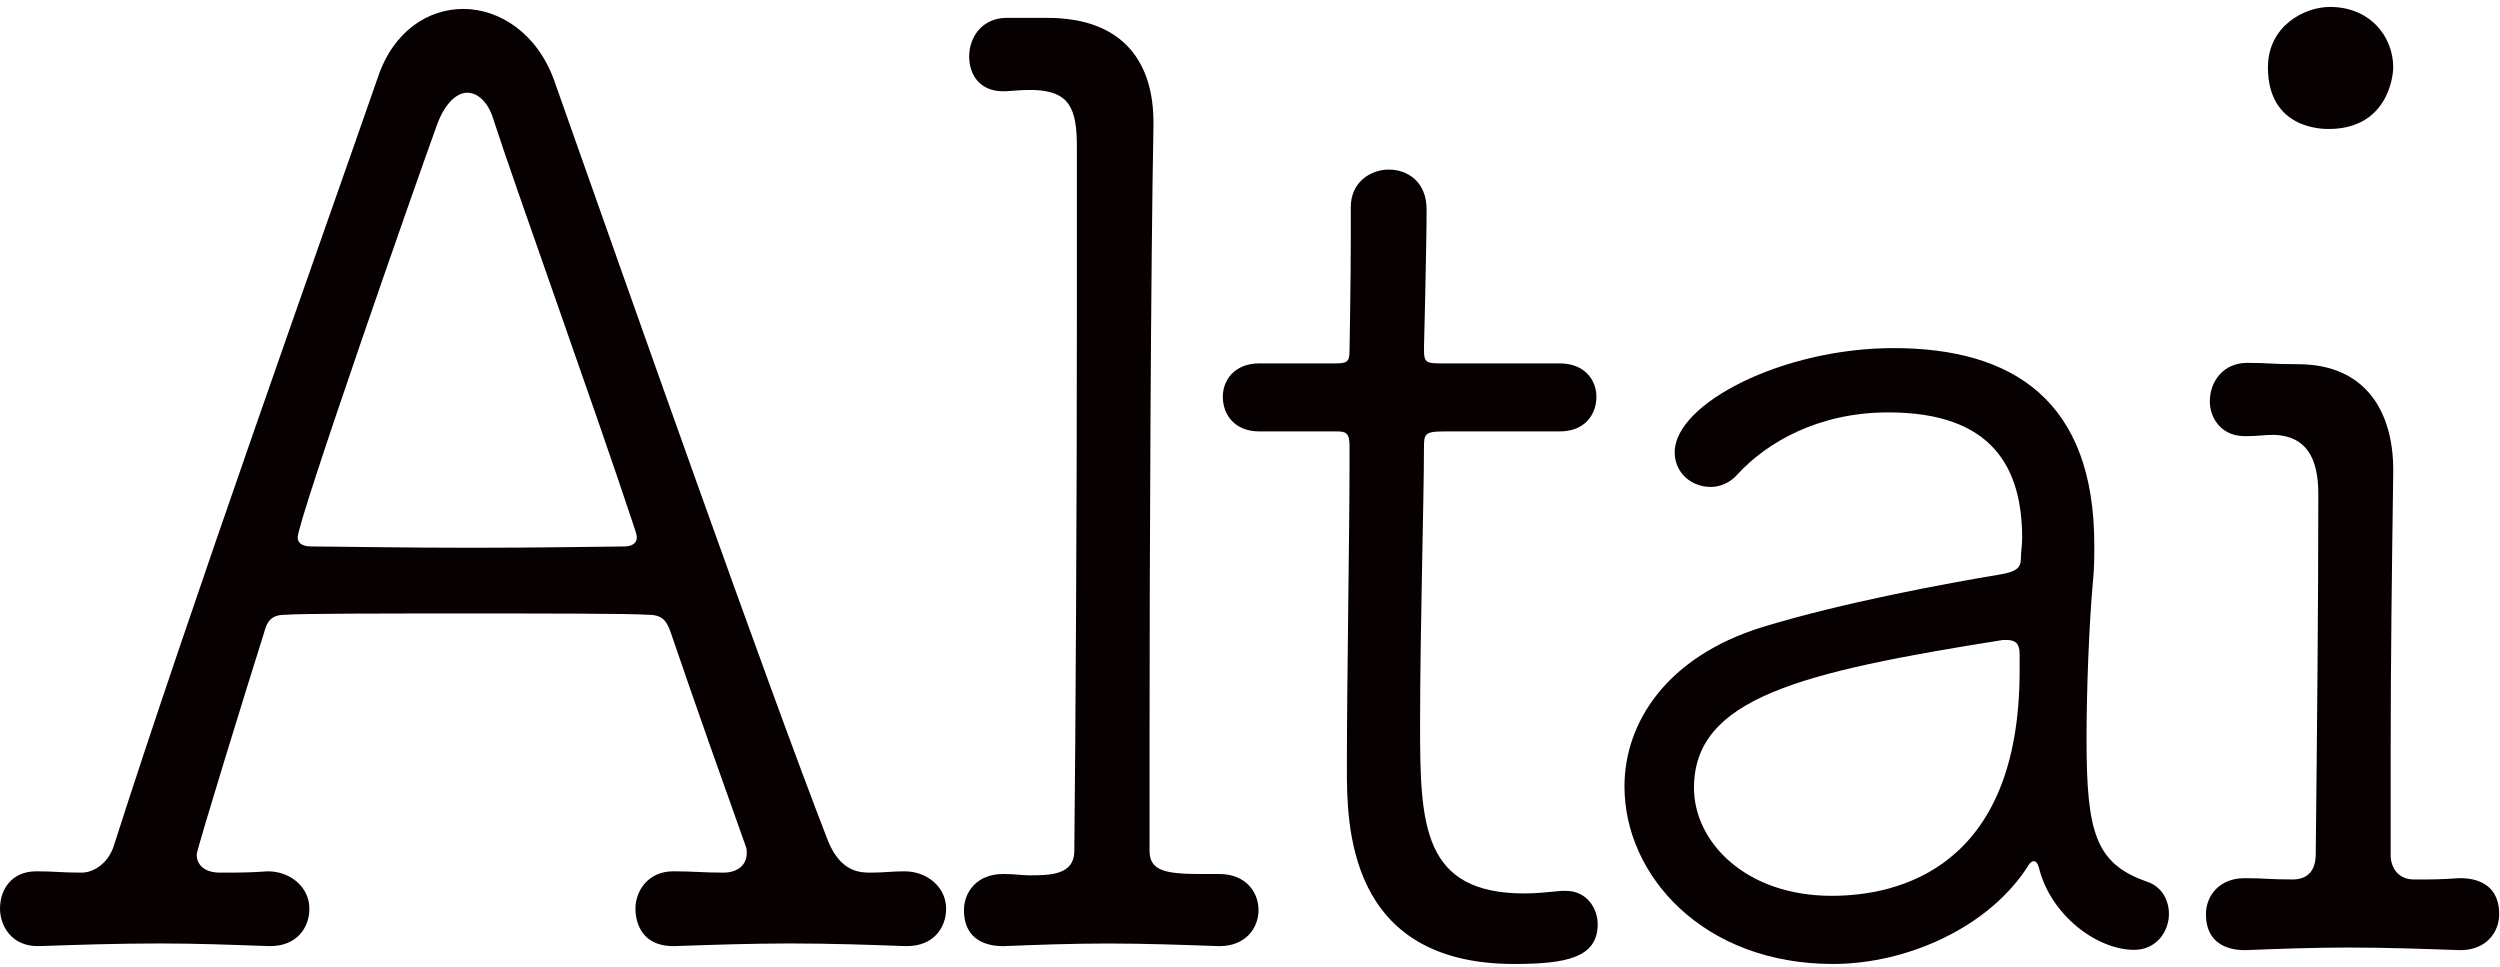
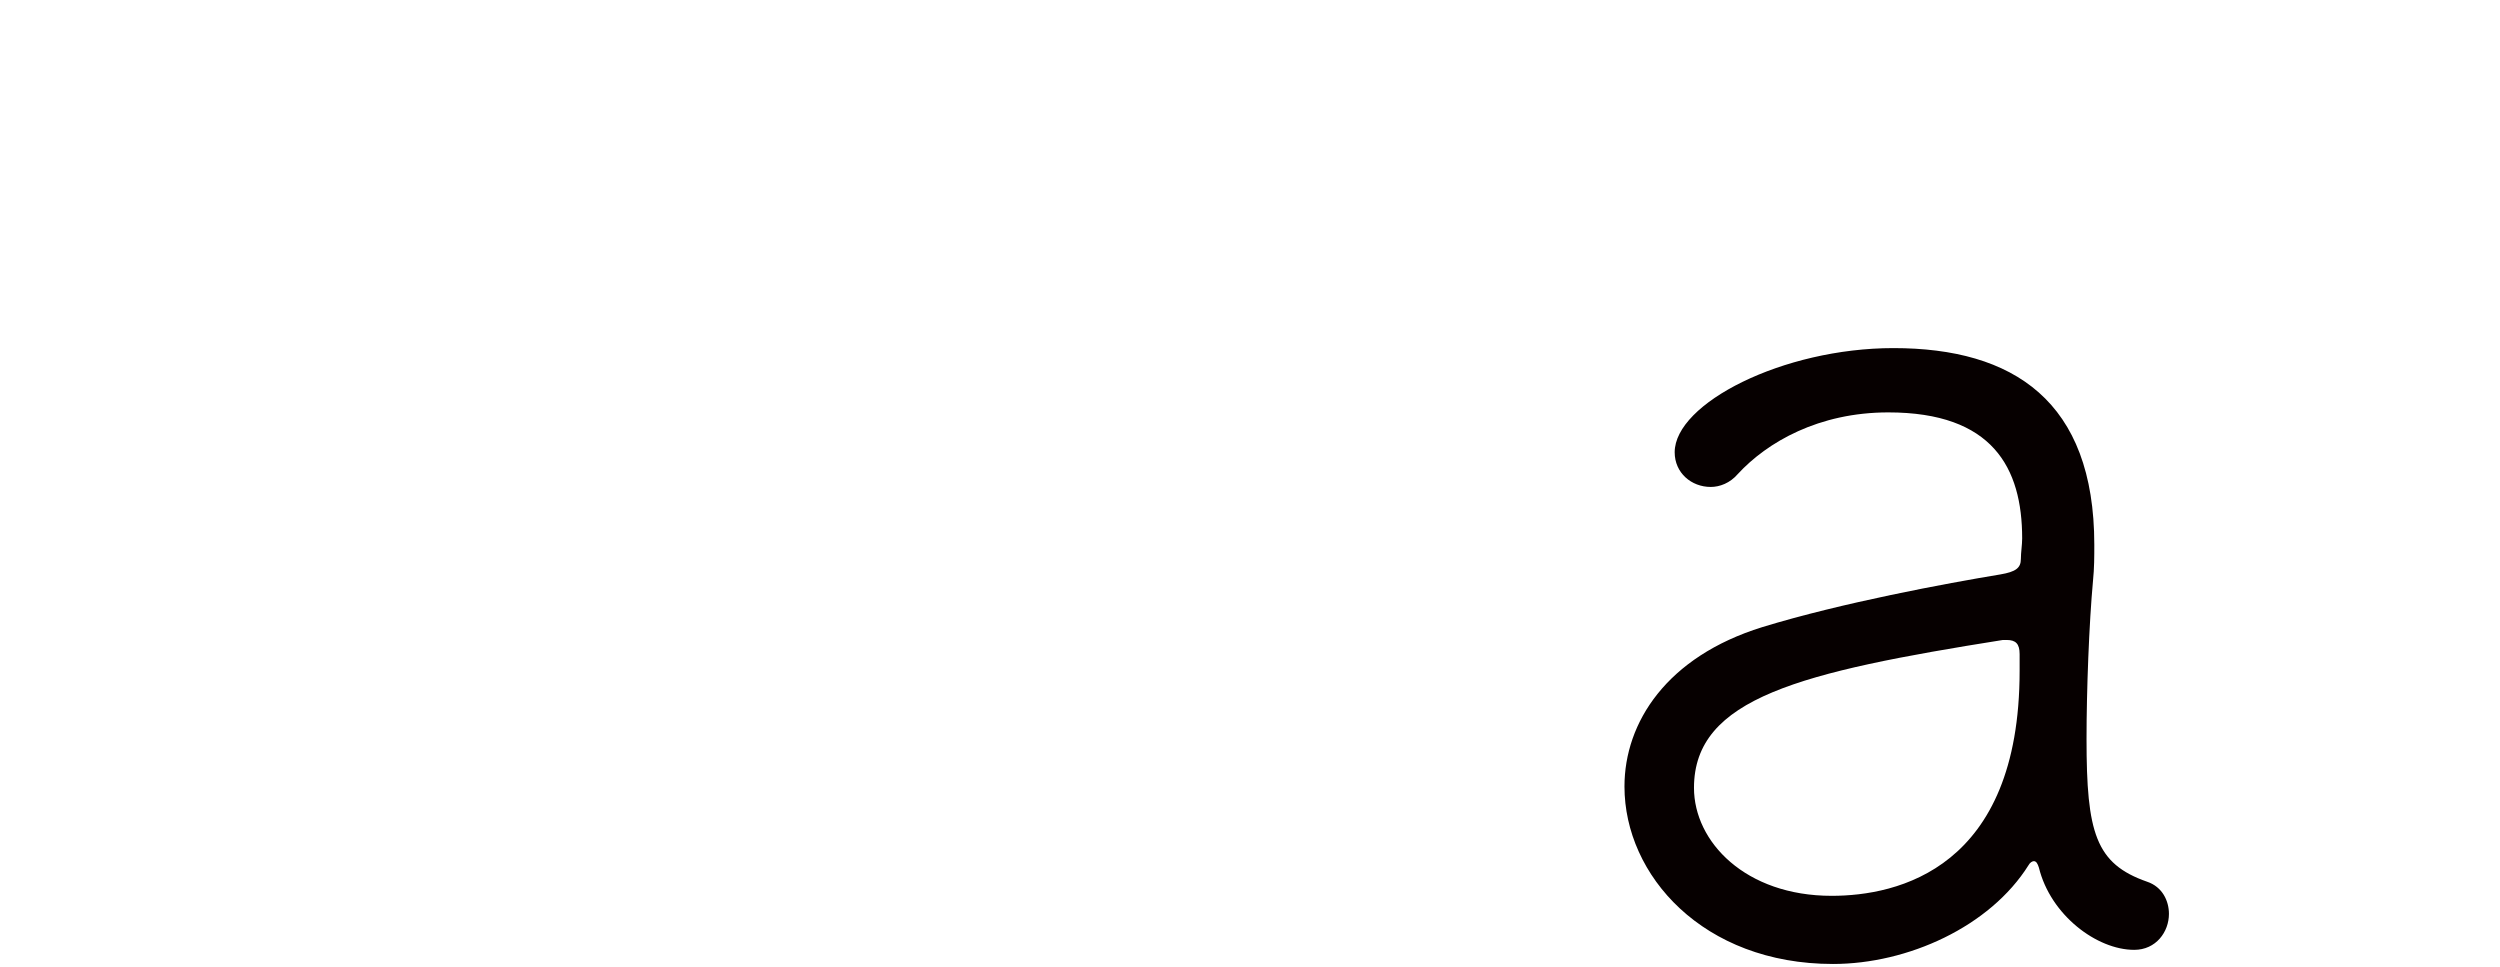
<svg xmlns="http://www.w3.org/2000/svg" width="212px" height="82px" viewBox="0 0 212 82" version="1.1">
  <title>13C1285D-BEAD-4A73-997A-C3887C80E539</title>
  <desc>Created with sketchtool.</desc>
  <defs />
  <g id="Итог" stroke="none" stroke-width="1" fill="none" fill-rule="evenodd">
    <g id="L'INSPIRATION-DE-SIBÉRIE" transform="translate(-502, -3040)" fill="#060000">
      <g id="ПРОДУКТЫ" transform="translate(0, 1550)">
        <g id="Алтай" transform="translate(500, 1294)">
          <g id="Group-3-Copy" transform="translate(0, 196)">
            <g id="Page-1" transform="translate(2, 0)">
              <g id="Group-32">
-                 <path d="M53.778,44.701 C50.378,34.426 43.573,15.517 41.816,10.047 C41.375,8.629 40.498,7.862 39.622,7.862 C38.745,7.862 37.753,8.74 37.094,10.486 C35.34,15.295 25.243,44.155 25.243,45.574 C25.243,46.013 25.568,46.341 26.449,46.341 C28.099,46.341 34.134,46.451 40.058,46.451 C45.875,46.451 51.691,46.341 52.901,46.341 C53.667,46.341 54.001,46.013 54.001,45.574 C54.001,45.357 53.885,45.029 53.778,44.701 L53.778,44.701 Z M57.179,73.888 C58.829,73.888 59.595,73.999 61.353,73.999 C62.559,73.999 63.324,73.339 63.324,72.355 C63.324,72.138 63.324,71.92 63.217,71.703 C61.46,66.783 58.936,59.678 56.849,53.552 C56.524,52.679 56.195,52.134 54.984,52.134 C53.342,52.023 46.426,52.023 39.51,52.023 C32.595,52.023 25.683,52.023 24.148,52.134 C22.941,52.134 22.612,52.794 22.39,53.667 C21.072,57.816 16.68,72.031 16.68,72.462 C16.68,73.339 17.339,73.999 18.66,73.999 C20.418,73.999 21.072,73.999 22.719,73.888 C24.584,73.888 26.235,75.196 26.235,77.058 C26.235,78.698 25.135,80.227 22.941,80.227 L22.719,80.227 C19.755,80.12 16.68,80.005 13.609,80.005 C9.987,80.005 6.475,80.12 3.404,80.227 C0.877,80.333 0,78.37 0,77.058 C0,75.418 0.988,73.888 3.075,73.888 L3.182,73.888 C4.611,73.888 5.158,73.999 6.916,73.999 C8.015,73.999 9.221,73.126 9.657,71.703 C16.133,51.478 27.218,20.433 32.047,6.55 C33.364,2.614 36.328,0.757 39.288,0.757 C42.363,0.757 45.545,2.836 46.974,6.767 C53.231,24.475 64.975,57.816 70.24,71.371 C71.339,73.999 72.986,73.999 73.863,73.999 C74.962,73.999 75.621,73.888 76.716,73.888 C78.58,73.888 80.231,75.196 80.231,77.058 C80.231,78.698 79.132,80.227 76.934,80.227 L76.716,80.227 C73.756,80.12 70.458,80.005 67.058,80.005 C63.765,80.005 60.365,80.12 57.294,80.227 C54.001,80.333 53.885,77.603 53.885,77.058 C53.885,75.528 54.984,73.888 57.071,73.888 L57.179,73.888 Z" id="Fill-38" />
-                 <path d="M103.313,80.231 C100.342,80.124 97.04,80.009 93.957,80.009 C90.878,80.009 87.795,80.124 85.158,80.231 C84.716,80.231 81.745,80.337 81.745,77.176 C81.745,75.644 82.847,74.117 85.047,74.117 L85.158,74.117 C86.033,74.117 86.697,74.227 87.246,74.227 C89.009,74.227 91.101,74.227 91.101,72.151 C91.208,62.545 91.32,42.455 91.32,26.951 L91.32,12.431 C91.32,9.159 90.659,7.738 87.688,7.632 C86.697,7.632 86.697,7.632 85.269,7.738 L85.047,7.738 C83.07,7.738 82.186,6.317 82.186,4.79 C82.186,3.152 83.284,1.514 85.377,1.514 L88.786,1.514 C95.501,1.514 97.812,5.555 97.812,10.359 L97.812,10.686 C97.589,22.476 97.482,47.152 97.482,62.983 L97.482,72.151 C97.482,73.9 98.914,74.117 101.993,74.117 L103.313,74.117 L103.421,74.117 C105.625,74.117 106.722,75.644 106.722,77.176 C106.722,78.703 105.625,80.231 103.421,80.231 L103.313,80.231 Z" id="Fill-40" />
-                 <path d="M122.525,36.584 C120.751,36.584 120.751,36.8 120.751,38.107 C120.751,42.242 120.423,53.451 120.423,61.501 C120.423,69.996 120.643,75.764 129.281,75.764 C130.278,75.764 131.276,75.654 132.385,75.548 L132.825,75.548 C134.491,75.548 135.484,76.961 135.484,78.373 C135.484,81.206 132.825,81.745 128.396,81.745 C114.215,81.745 114.215,69.886 114.215,65.094 C114.215,58.13 114.44,44.85 114.44,39.523 L114.44,37.78 C114.44,36.69 114.107,36.584 113.33,36.584 L106.794,36.584 C104.692,36.584 103.695,35.167 103.695,33.641 C103.695,32.232 104.692,30.816 106.794,30.816 L113.222,30.816 C114.215,30.816 114.44,30.706 114.44,29.726 C114.44,29.289 114.548,24.068 114.548,20.255 L114.548,17.643 L114.548,17.537 C114.548,15.467 116.21,14.381 117.764,14.381 C119.426,14.381 120.975,15.467 120.975,17.757 C120.975,20.908 120.751,29.616 120.751,29.616 C120.751,30.816 120.975,30.816 122.417,30.816 L132.273,30.816 C134.379,30.816 135.376,32.232 135.376,33.641 C135.376,35.167 134.379,36.584 132.273,36.584 L122.525,36.584 Z" id="Fill-42" />
                <path d="M171.264,56.887 L171.264,55.468 C171.264,54.597 170.936,54.27 170.17,54.27 L169.843,54.27 C152.71,56.994 143.65,59.178 143.65,66.809 C143.65,71.39 148.014,75.966 155.326,75.966 C160.898,75.966 171.264,73.676 171.264,56.887 M172.897,73.569 C172.791,73.242 172.684,73.026 172.463,73.026 C172.357,73.026 172.14,73.136 172.029,73.353 C168.754,78.588 161.77,81.745 155.437,81.745 C144.412,81.745 137.755,74.224 137.755,66.699 C137.755,61.247 141.354,55.689 149.435,53.182 C156.198,51.109 165.041,49.473 169.626,48.712 C170.936,48.491 171.37,48.164 171.37,47.403 C171.37,46.855 171.48,46.201 171.48,45.657 C171.48,39.661 168.971,34.971 160.128,34.971 C154.237,34.971 149.869,37.482 147.359,40.205 C146.704,40.966 145.832,41.293 145.071,41.293 C143.429,41.293 142.013,40.099 142.013,38.353 C142.013,34.21 151.183,29.519 160.566,29.519 C170.715,29.519 177.597,33.989 177.597,46.201 C177.597,47.183 177.597,48.164 177.486,49.256 C177.155,52.855 176.938,58.523 176.938,62.666 C176.938,70.625 177.703,73.242 182.071,74.768 C183.377,75.205 183.926,76.404 183.926,77.496 C183.926,79.021 182.833,80.547 180.978,80.547 C177.814,80.547 173.884,77.602 172.897,73.569" id="Fill-44" />
                <g id="Group-48" transform="translate(186.953, 0)">
-                   <path d="M10.519,10.937 C9.969,10.937 5.367,10.937 5.367,5.709 C5.367,2.223 8.436,0.588 10.626,0.588 C14.024,0.588 15.992,3.094 15.992,5.709 C15.992,6.58 15.446,10.937 10.519,10.937 L10.519,10.937 Z M21.58,80.571 C18.626,80.465 15.339,80.351 12.27,80.351 C9.205,80.351 6.135,80.465 3.506,80.571 C3.07,80.571 0.112,80.678 0.112,77.522 C0.112,75.994 1.205,74.469 3.395,74.469 L3.506,74.469 C4.931,74.469 5.589,74.579 7.45,74.579 C8.761,74.579 9.422,73.815 9.422,72.401 C9.533,62.048 9.64,51.368 9.64,41.886 C9.64,38.73 8.547,36.985 5.917,36.875 C5.038,36.875 4.488,36.985 3.612,36.985 L3.395,36.985 C1.422,36.985 0.44,35.46 0.44,34.038 C0.44,32.407 1.533,30.772 3.612,30.772 C5.696,30.772 5.367,30.883 7.886,30.883 C13.913,30.883 15.992,35.24 15.992,39.817 L15.992,40.144 C15.886,47.775 15.775,56.052 15.775,64.006 L15.775,72.507 C15.775,73.599 16.432,74.579 17.747,74.579 C19.501,74.579 19.937,74.579 21.58,74.469 C22.02,74.469 24.978,74.363 24.978,77.522 C24.978,79.047 23.881,80.571 21.691,80.571 L21.58,80.571 Z" id="Fill-46" />
-                 </g>
+                   </g>
              </g>
            </g>
          </g>
        </g>
      </g>
    </g>
  </g>
</svg>